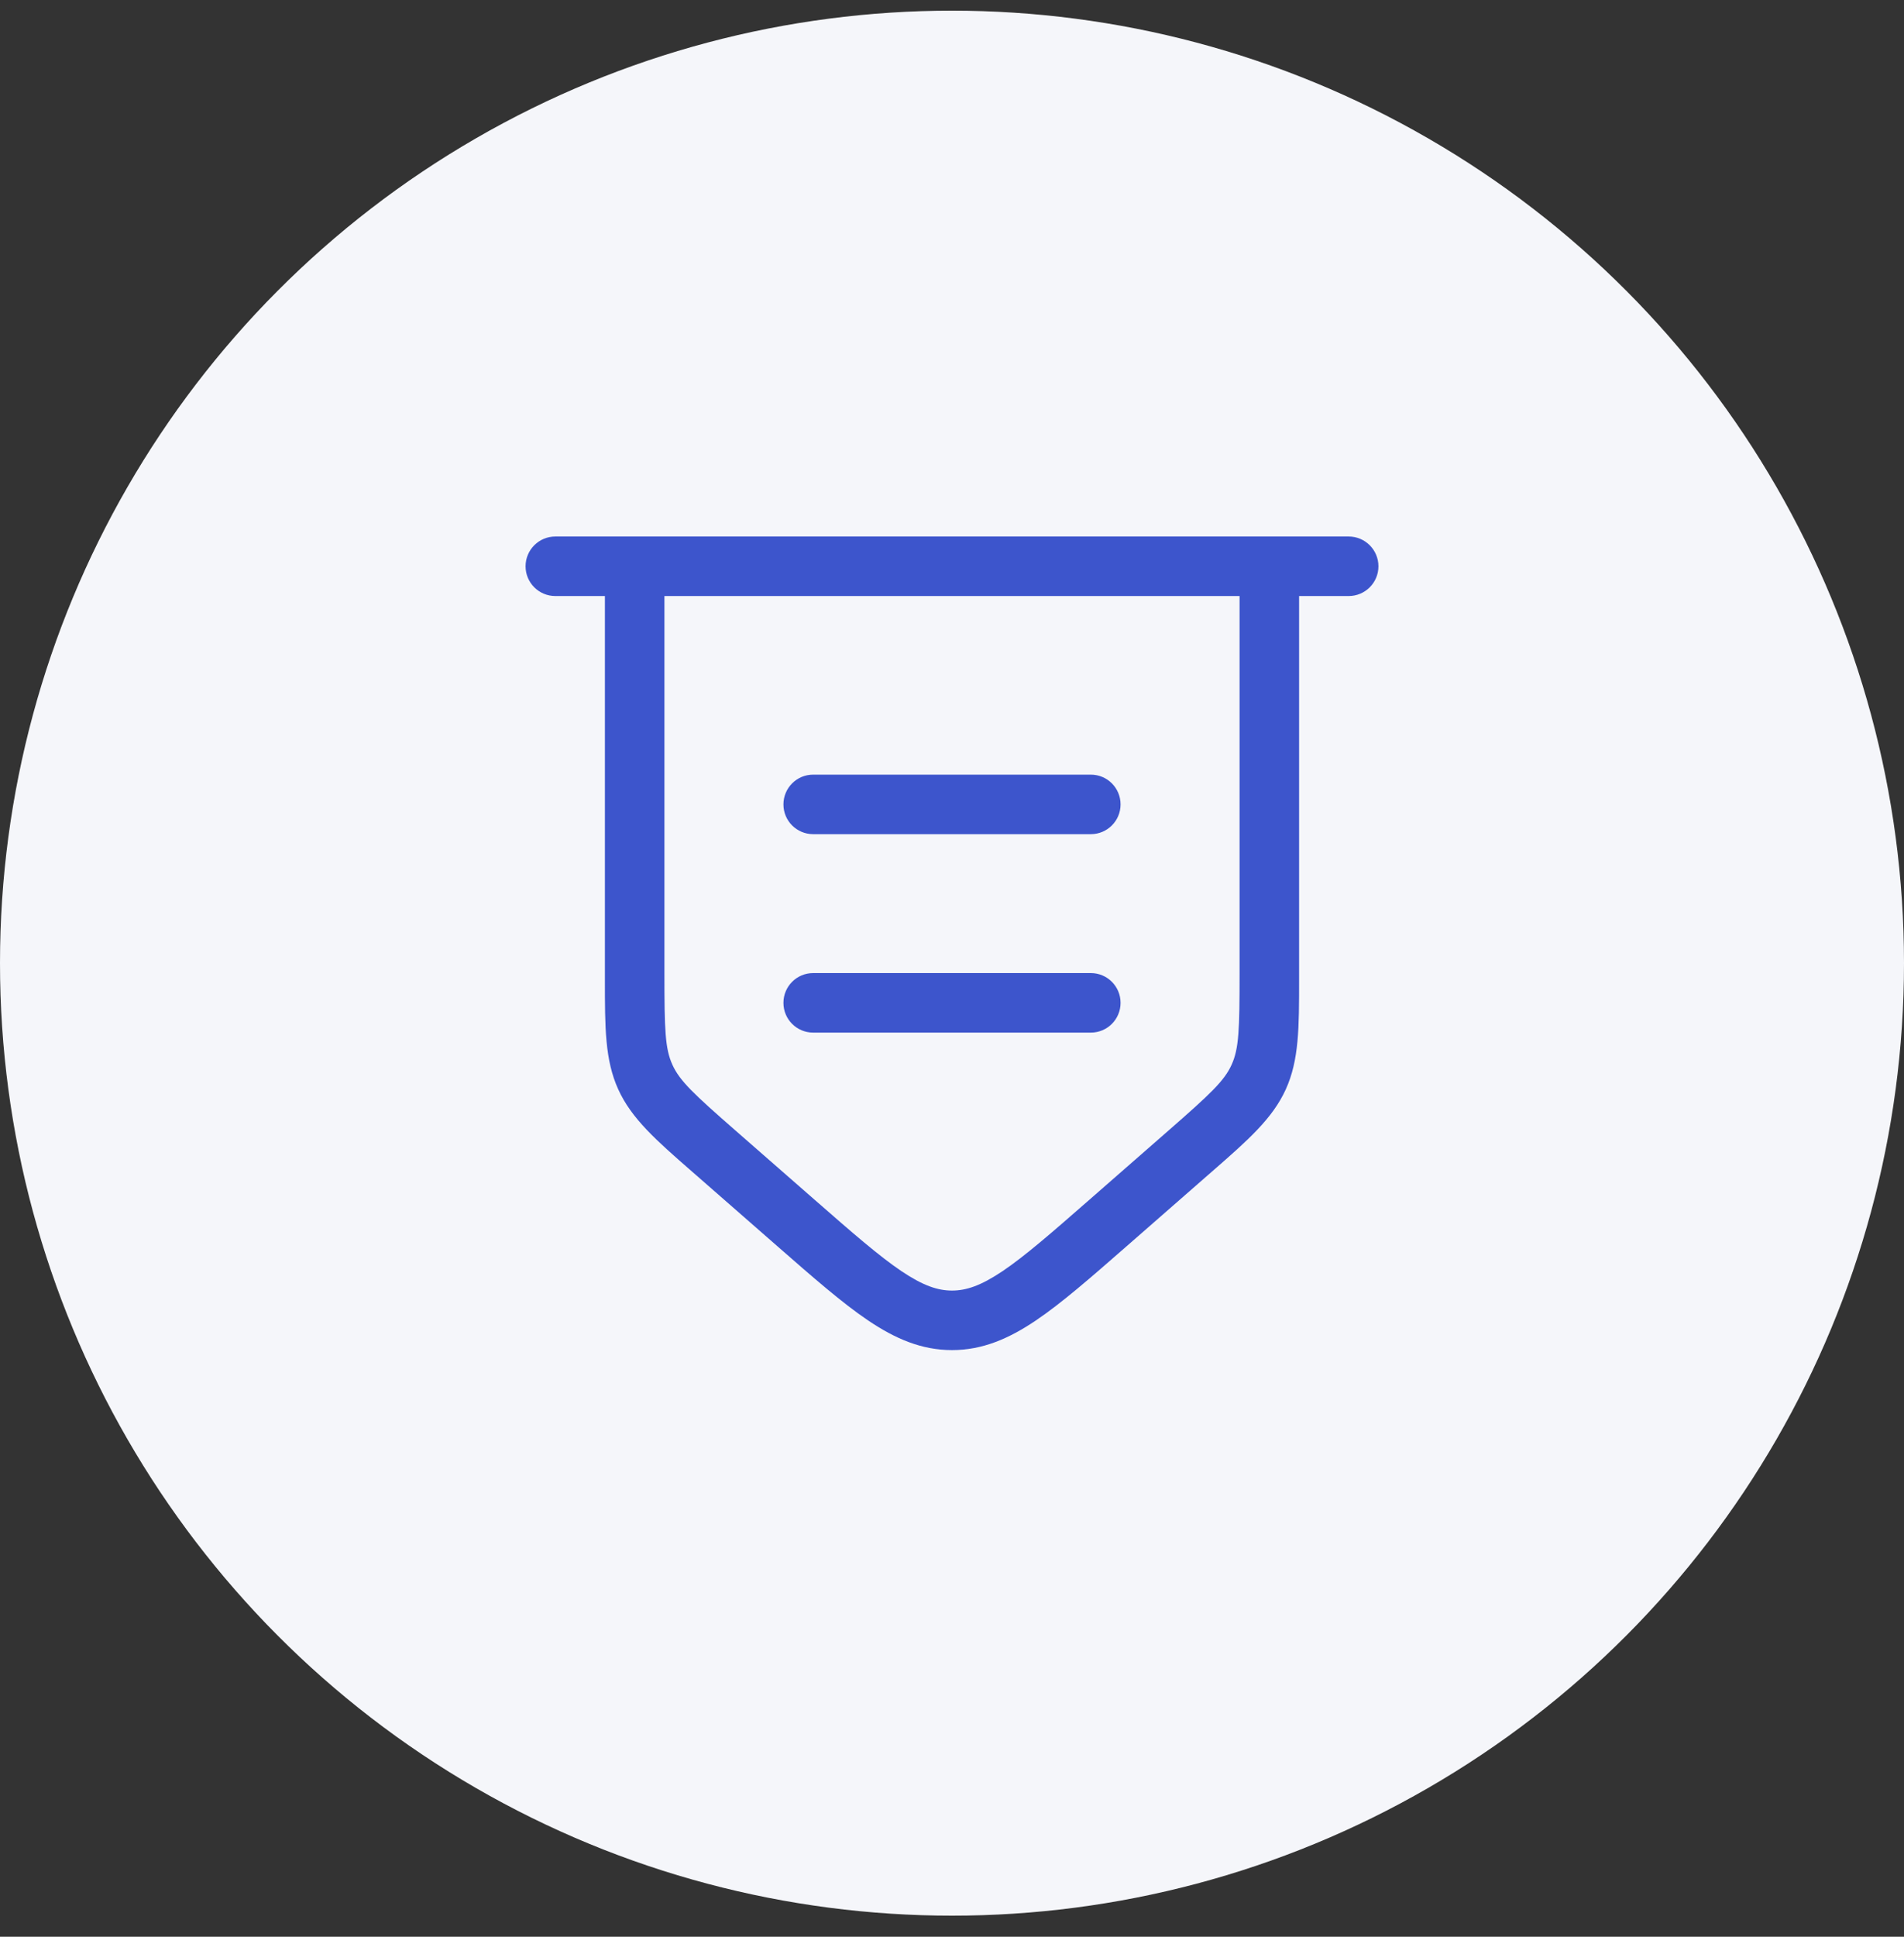
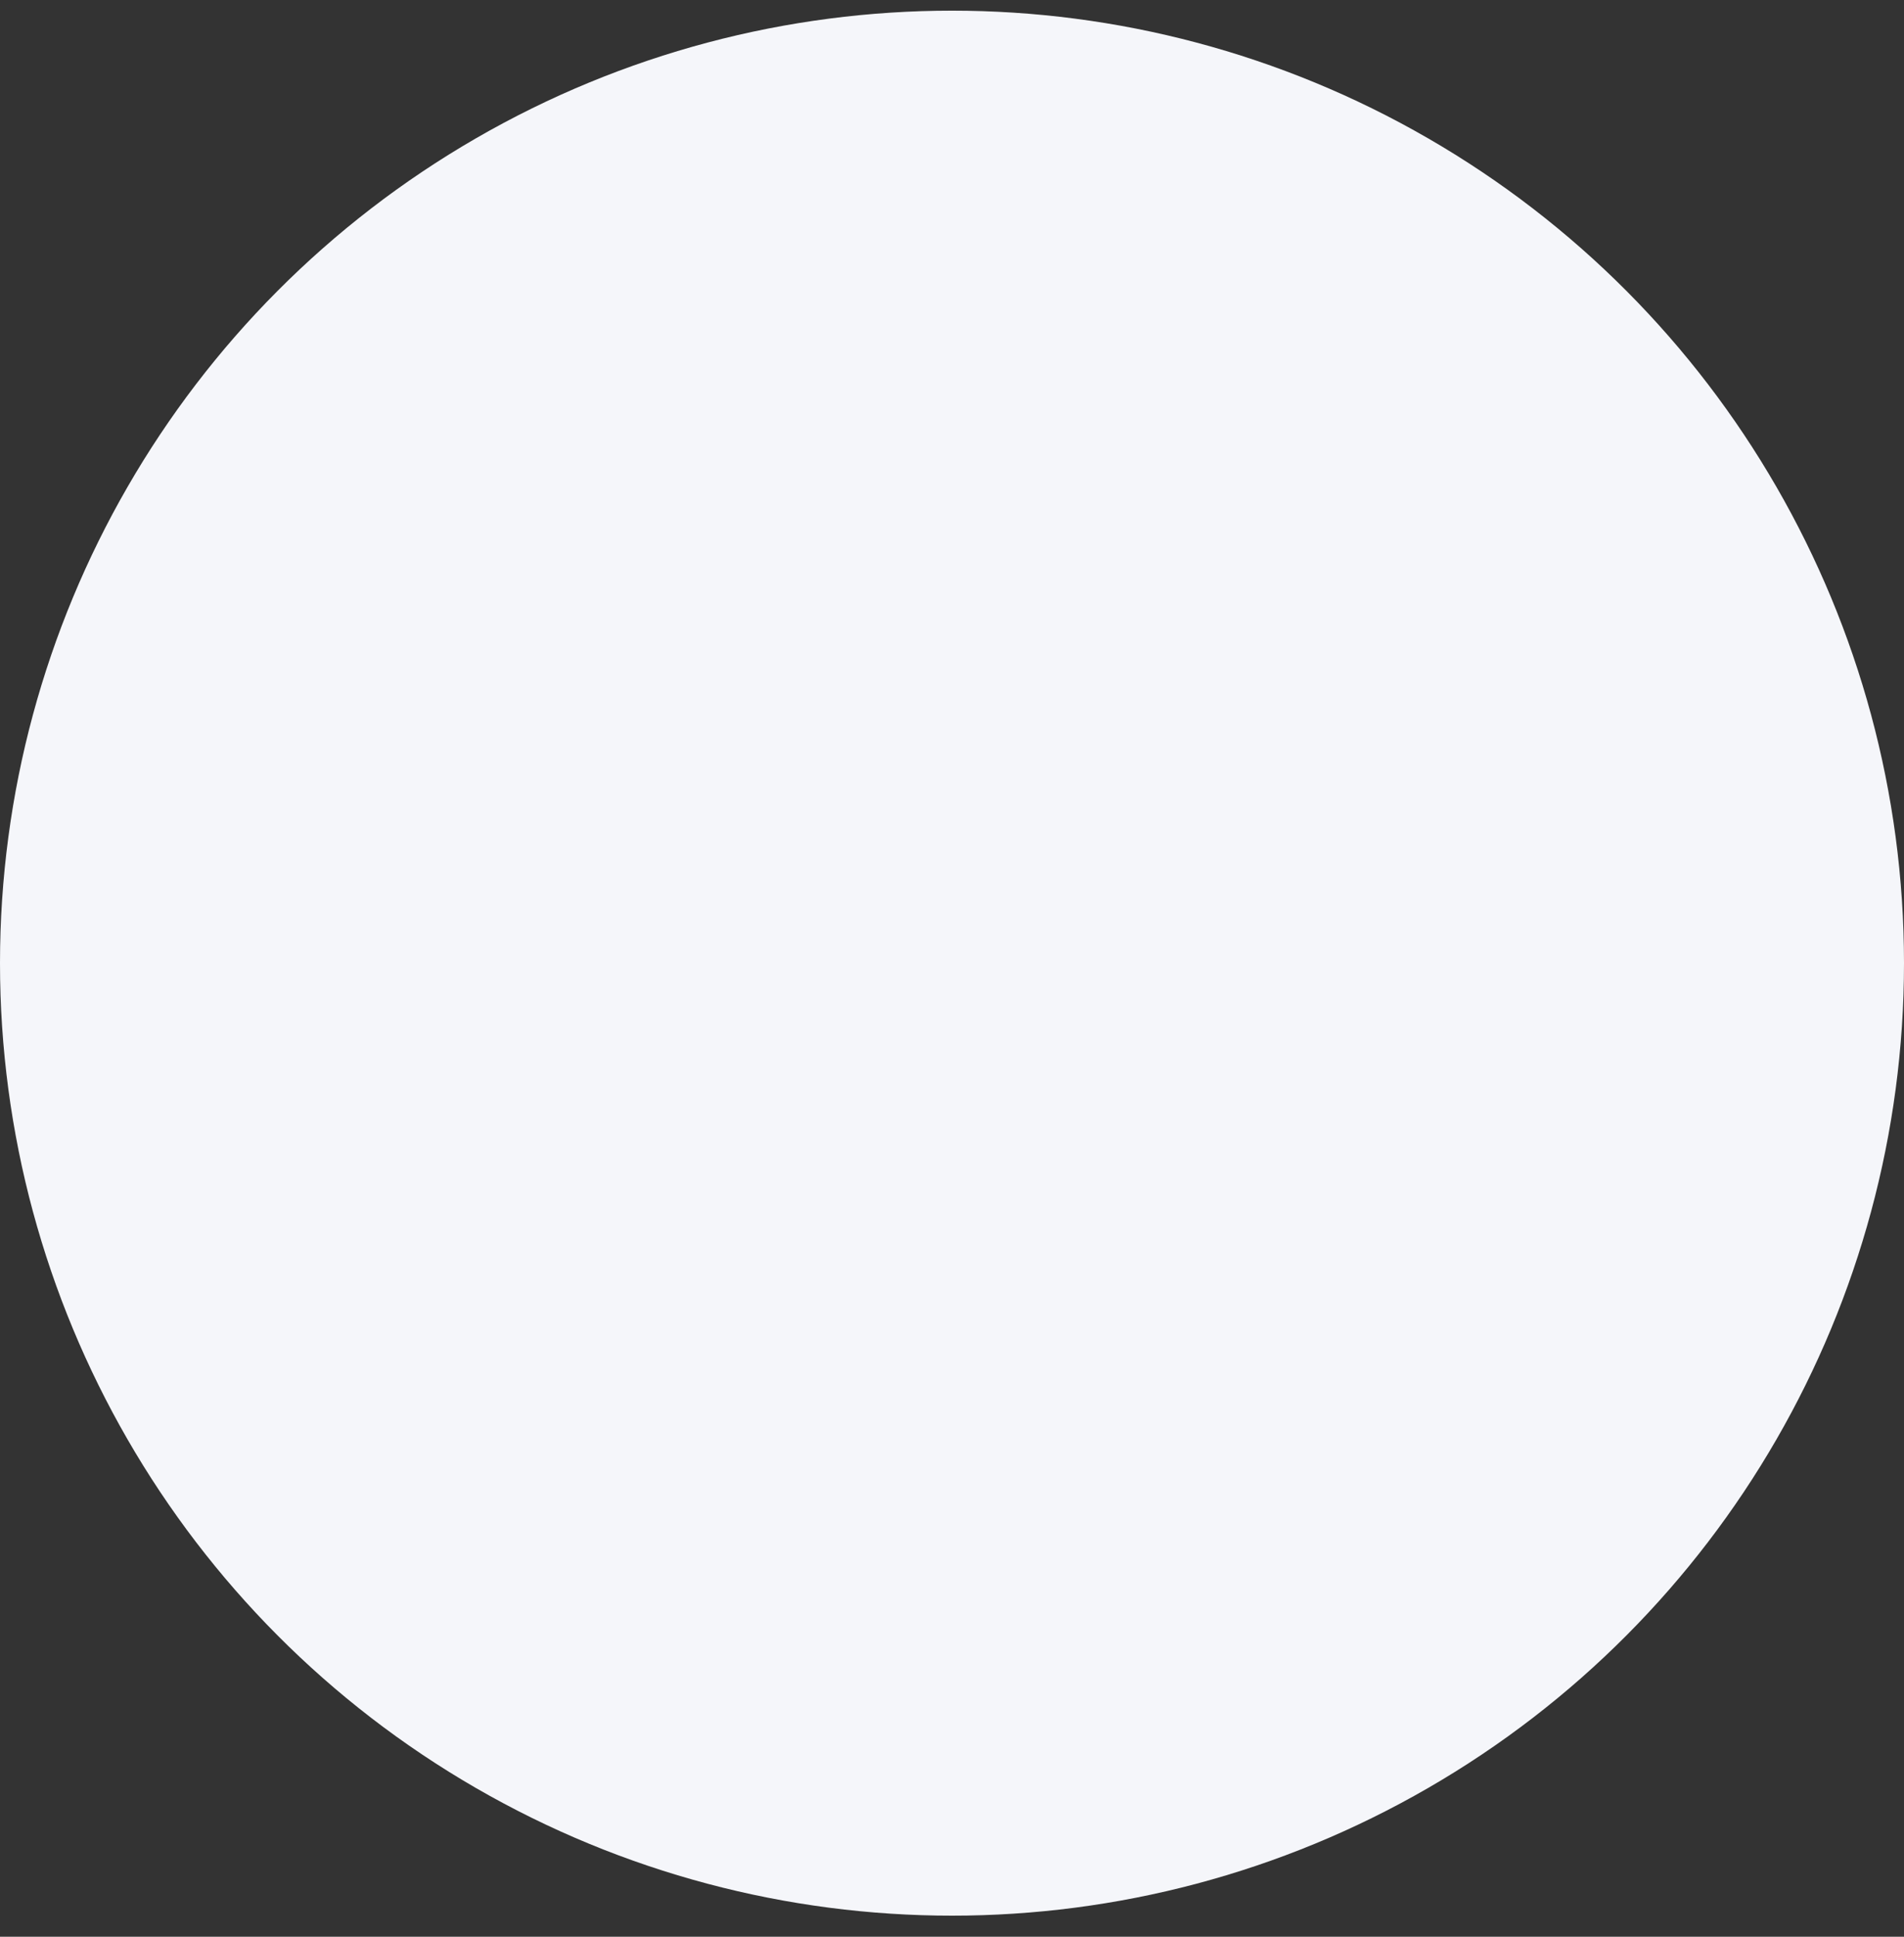
<svg xmlns="http://www.w3.org/2000/svg" width="60" height="61" viewBox="0 0 60 61" fill="none">
  <rect x="0" y="0" width="60" height="61" fill="#333333" stroke="none" />
  <circle cx="30" cy="30.336" r="30" fill="#F5F6FA" />
-   <path fill-rule="evenodd" clip-rule="evenodd" d="M16.562 17.836C16.562 17.318 16.982 16.898 17.5 16.898H42.5C43.018 16.898 43.438 17.318 43.438 17.836C43.438 18.354 43.018 18.773 42.5 18.773H40.938V30.673C40.938 30.739 40.938 30.805 40.938 30.869C40.938 32.352 40.939 33.384 40.519 34.31C40.098 35.236 39.321 35.914 38.203 36.891C38.155 36.933 38.106 36.976 38.056 37.019L35.508 39.247C34.372 40.24 33.453 41.044 32.639 41.592C31.792 42.162 30.962 42.523 30 42.523C29.038 42.523 28.208 42.162 27.361 41.592C26.547 41.044 25.628 40.24 24.492 39.247L21.944 37.019C21.894 36.976 21.845 36.933 21.797 36.891C20.679 35.914 19.902 35.236 19.482 34.31C19.061 33.384 19.062 32.352 19.062 30.869C19.062 30.805 19.062 30.739 19.062 30.673V18.773H17.5C16.982 18.773 16.562 18.354 16.562 17.836ZM20.938 18.773V30.673C20.938 32.432 20.957 33.025 21.189 33.535C21.42 34.045 21.854 34.45 23.178 35.608L25.678 37.794C26.873 38.839 27.704 39.563 28.408 40.037C29.09 40.495 29.553 40.648 30 40.648C30.447 40.648 30.91 40.495 31.592 40.037C32.296 39.563 33.127 38.839 34.322 37.794L36.822 35.608C38.146 34.45 38.58 34.045 38.811 33.535C39.043 33.025 39.062 32.432 39.062 30.673V18.773H20.938ZM24.688 25.336C24.688 24.818 25.107 24.398 25.625 24.398H34.375C34.893 24.398 35.312 24.818 35.312 25.336C35.312 25.854 34.893 26.273 34.375 26.273H25.625C25.107 26.273 24.688 25.854 24.688 25.336ZM24.688 31.586C24.688 31.068 25.107 30.648 25.625 30.648H34.375C34.893 30.648 35.312 31.068 35.312 31.586C35.312 32.104 34.893 32.523 34.375 32.523H25.625C25.107 32.523 24.688 32.104 24.688 31.586Z" fill="#3D55CC" />
</svg>